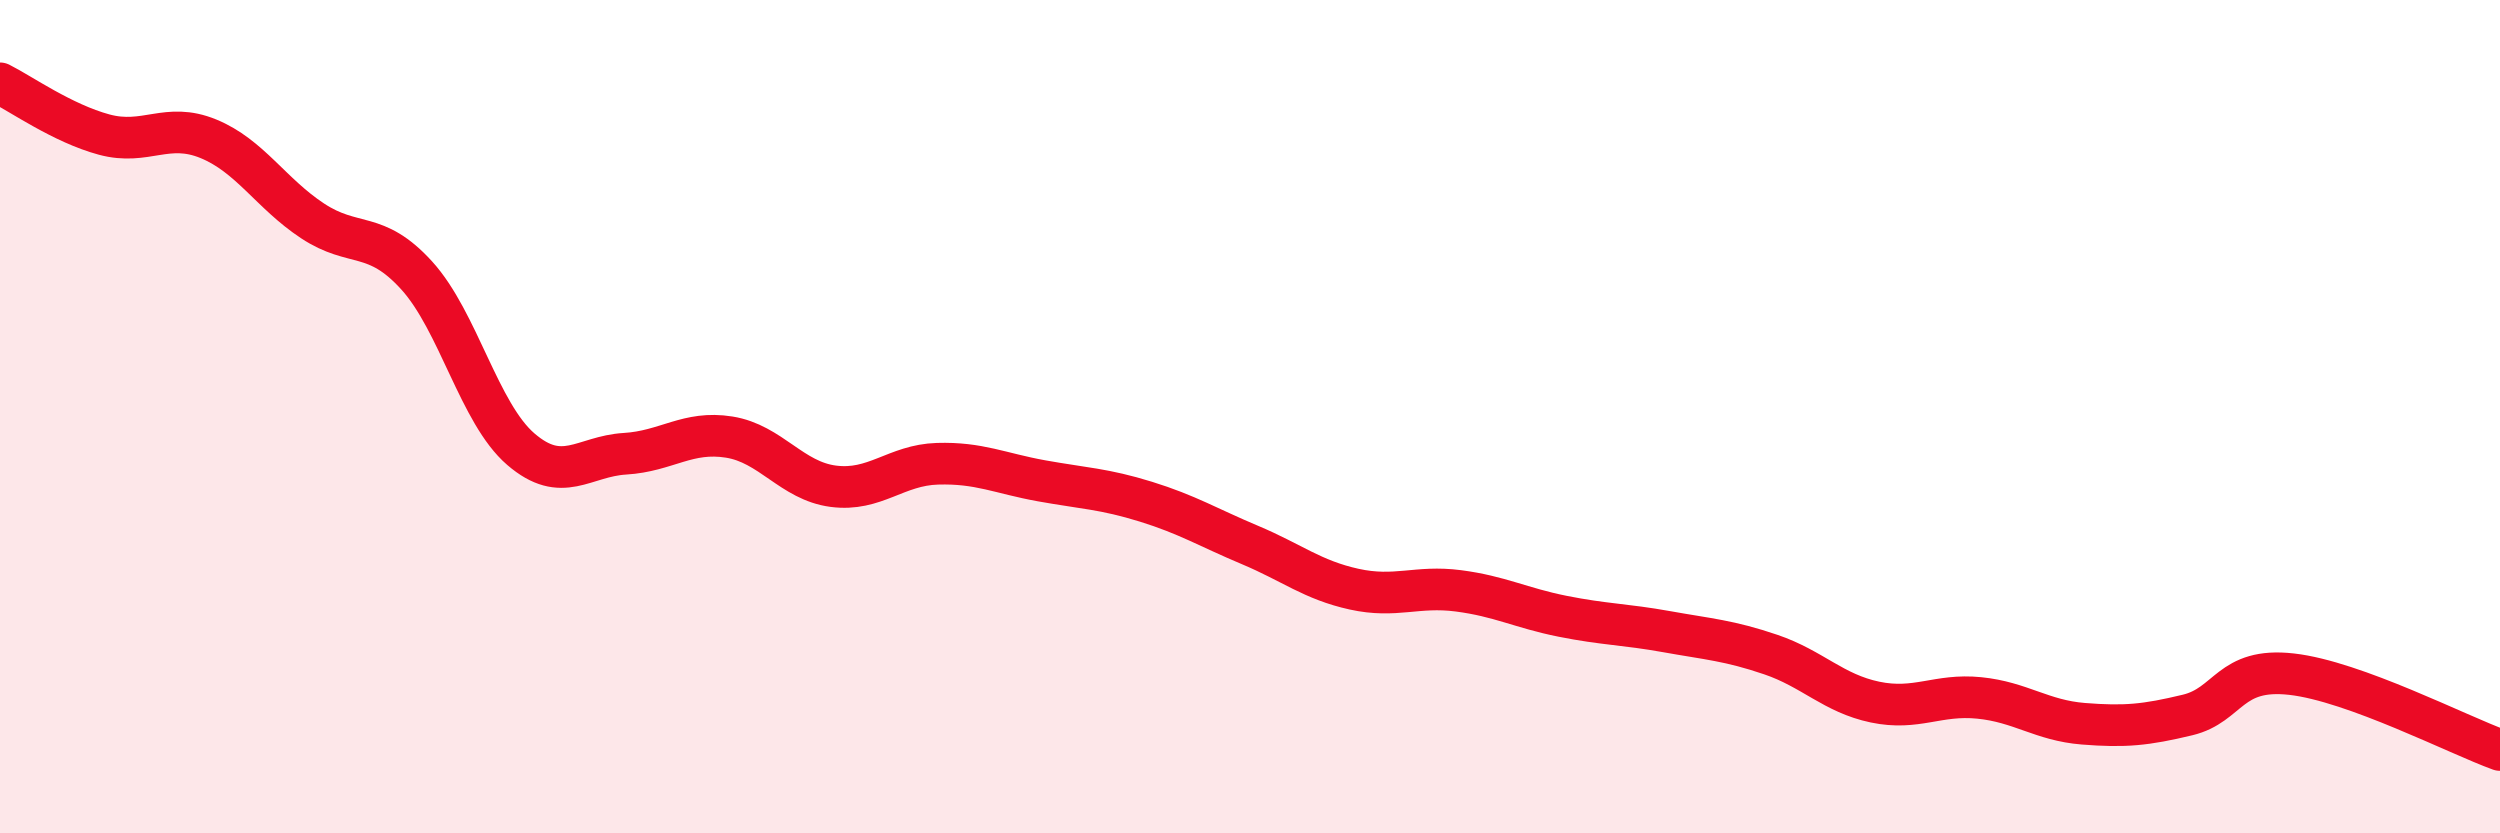
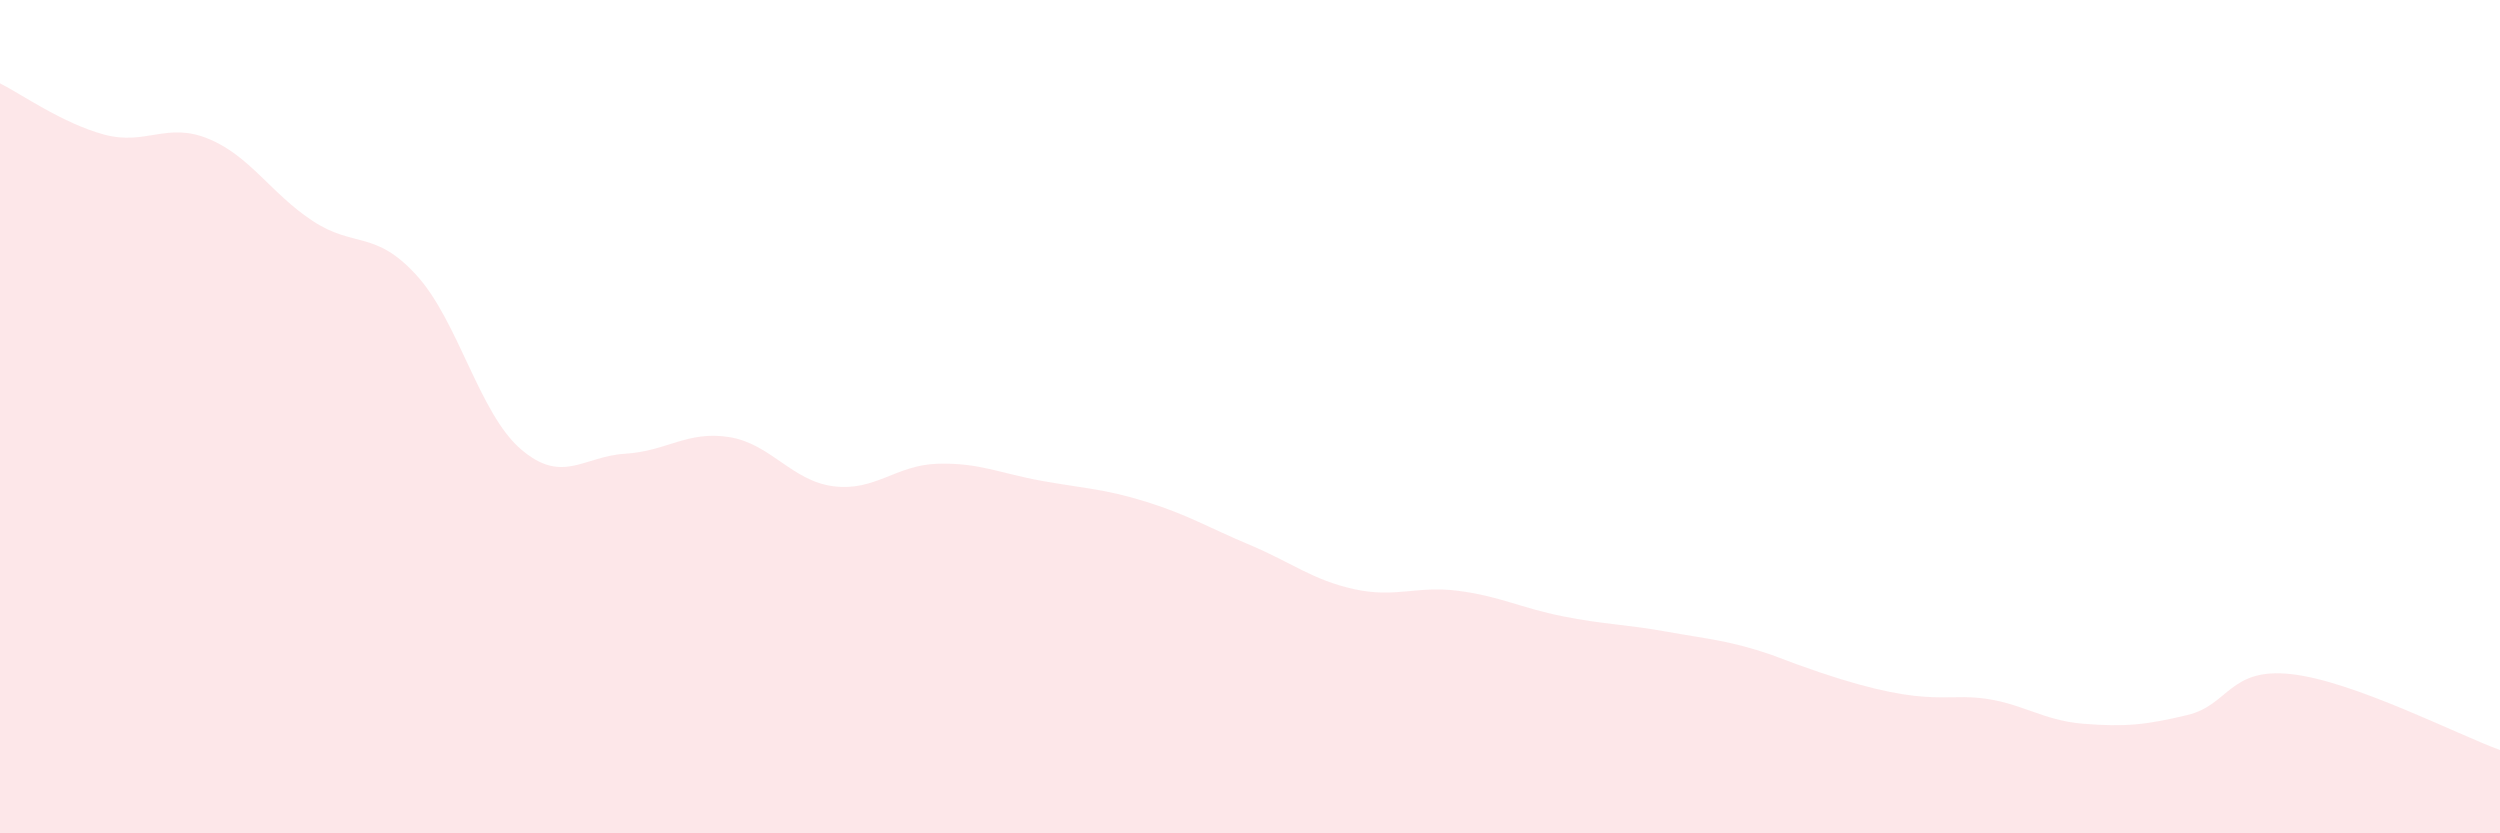
<svg xmlns="http://www.w3.org/2000/svg" width="60" height="20" viewBox="0 0 60 20">
-   <path d="M 0,2 C 0.5,2.25 1.5,2.96 2.5,3.23 C 3.5,3.5 4,2.92 5,3.33 C 6,3.74 6.5,4.64 7.5,5.3 C 8.5,5.96 9,5.51 10,6.61 C 11,7.71 11.5,9.92 12.5,10.78 C 13.5,11.64 14,10.95 15,10.89 C 16,10.83 16.5,10.33 17.5,10.49 C 18.5,10.65 19,11.54 20,11.67 C 21,11.8 21.5,11.16 22.5,11.13 C 23.5,11.1 24,11.36 25,11.54 C 26,11.72 26.5,11.73 27.5,12.04 C 28.5,12.35 29,12.66 30,13.08 C 31,13.5 31.5,13.92 32.5,14.14 C 33.5,14.36 34,14.05 35,14.18 C 36,14.31 36.5,14.59 37.5,14.79 C 38.5,14.99 39,14.98 40,15.16 C 41,15.34 41.5,15.37 42.5,15.71 C 43.5,16.05 44,16.64 45,16.85 C 46,17.06 46.5,16.65 47.5,16.75 C 48.5,16.85 49,17.29 50,17.37 C 51,17.45 51.5,17.4 52.5,17.16 C 53.5,16.92 53.5,16.01 55,16.18 C 56.5,16.35 59,17.64 60,18L60 20L0 20Z" fill="#EB0A25" opacity="0.1" stroke-linecap="round" stroke-linejoin="round" />
-   <path d="M 0,2 C 0.5,2.25 1.5,2.96 2.5,3.23 C 3.5,3.5 4,2.92 5,3.33 C 6,3.74 6.5,4.64 7.5,5.3 C 8.5,5.96 9,5.51 10,6.61 C 11,7.71 11.5,9.92 12.5,10.78 C 13.5,11.64 14,10.95 15,10.89 C 16,10.83 16.5,10.33 17.5,10.49 C 18.5,10.65 19,11.54 20,11.67 C 21,11.8 21.5,11.16 22.5,11.13 C 23.5,11.1 24,11.36 25,11.54 C 26,11.72 26.5,11.73 27.5,12.04 C 28.5,12.35 29,12.66 30,13.08 C 31,13.5 31.5,13.92 32.5,14.14 C 33.5,14.36 34,14.05 35,14.18 C 36,14.31 36.5,14.59 37.5,14.79 C 38.5,14.99 39,14.98 40,15.16 C 41,15.34 41.5,15.37 42.5,15.71 C 43.5,16.05 44,16.64 45,16.85 C 46,17.06 46.5,16.65 47.5,16.75 C 48.5,16.85 49,17.29 50,17.37 C 51,17.45 51.5,17.4 52.5,17.16 C 53.5,16.92 53.5,16.01 55,16.18 C 56.5,16.35 59,17.64 60,18" stroke="#EB0A25" stroke-width="1" fill="none" stroke-linecap="round" stroke-linejoin="round" />
+   <path d="M 0,2 C 0.5,2.25 1.5,2.96 2.5,3.23 C 3.5,3.5 4,2.92 5,3.33 C 6,3.74 6.5,4.64 7.5,5.3 C 8.5,5.96 9,5.51 10,6.61 C 11,7.71 11.5,9.92 12.5,10.78 C 13.5,11.64 14,10.95 15,10.89 C 16,10.83 16.5,10.33 17.5,10.49 C 18.5,10.65 19,11.54 20,11.67 C 21,11.8 21.5,11.16 22.5,11.13 C 23.5,11.1 24,11.36 25,11.54 C 26,11.72 26.5,11.73 27.5,12.04 C 28.5,12.35 29,12.66 30,13.08 C 31,13.5 31.5,13.92 32.5,14.14 C 33.5,14.36 34,14.05 35,14.18 C 36,14.31 36.5,14.59 37.5,14.79 C 38.5,14.99 39,14.98 40,15.16 C 41,15.34 41.5,15.37 42.5,15.71 C 46,17.06 46.5,16.65 47.5,16.75 C 48.5,16.85 49,17.29 50,17.37 C 51,17.45 51.5,17.4 52.5,17.16 C 53.5,16.92 53.5,16.01 55,16.18 C 56.5,16.35 59,17.64 60,18L60 20L0 20Z" fill="#EB0A25" opacity="0.1" stroke-linecap="round" stroke-linejoin="round" />
</svg>